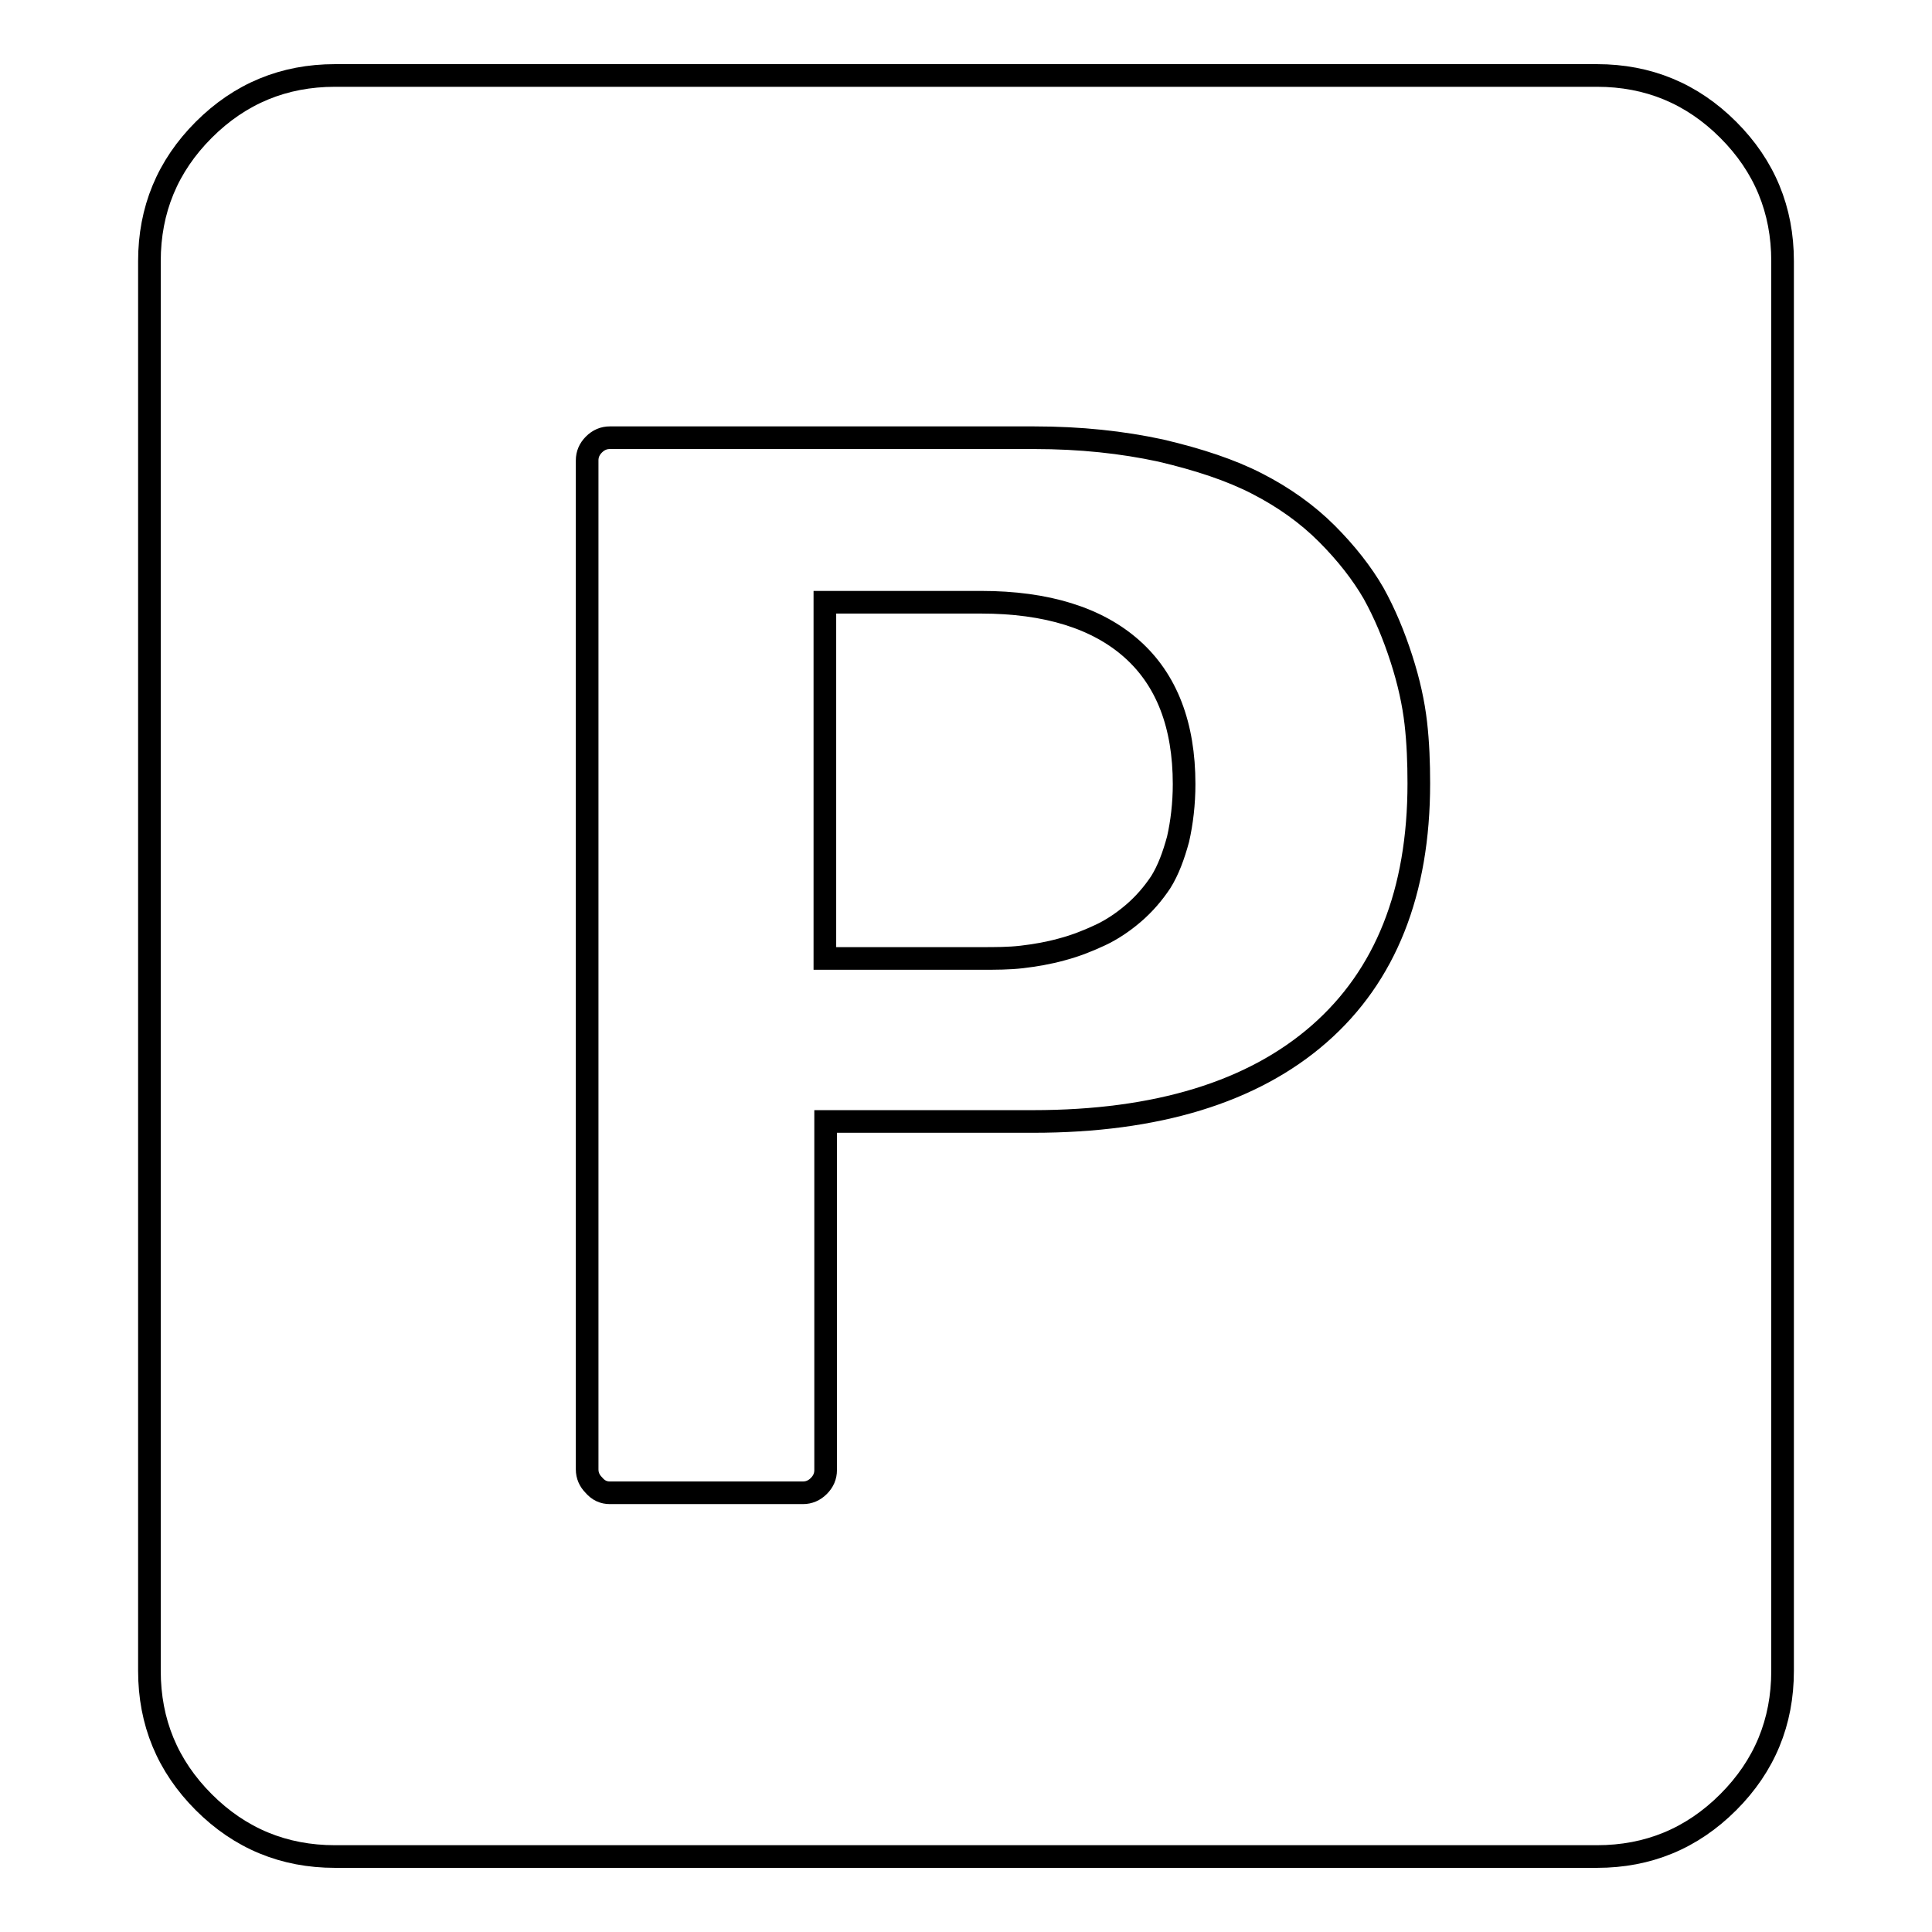
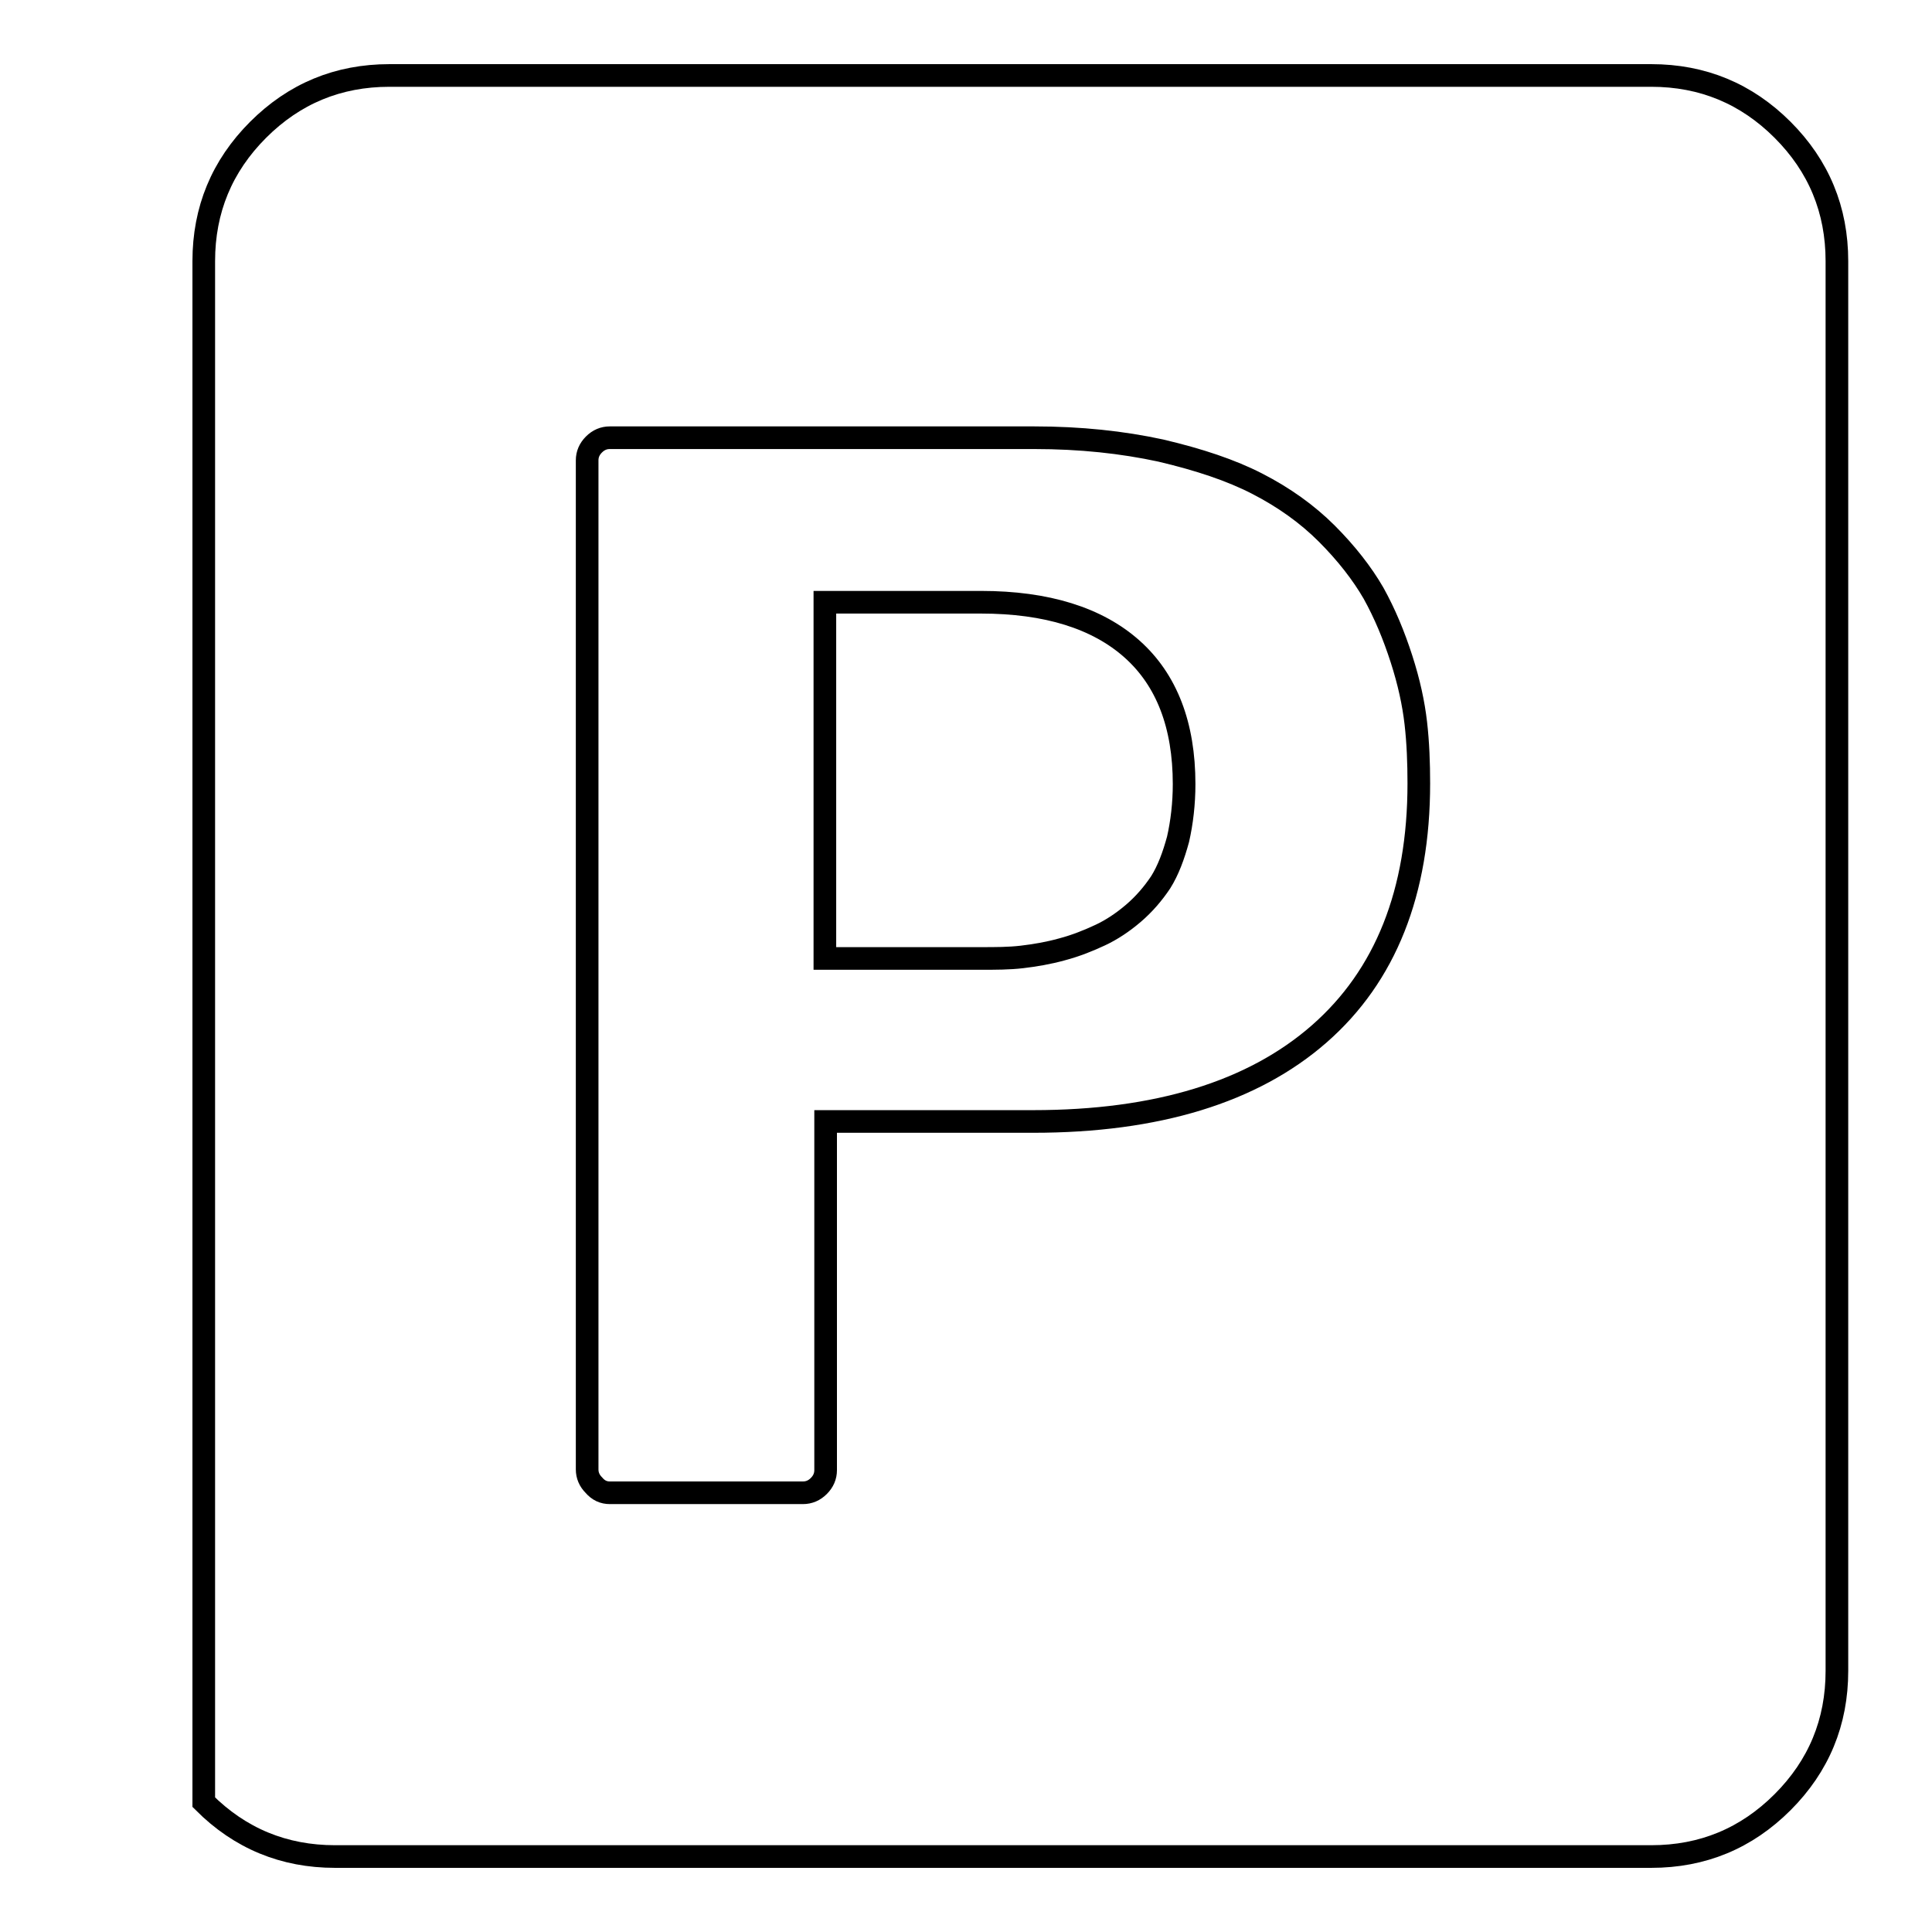
<svg xmlns="http://www.w3.org/2000/svg" version="1.1" x="0px" y="0px" viewBox="0 0 256 256" enable-background="new 0 0 256 256" xml:space="preserve">
  <g>
    <g>
      <g>
-         <path stroke-width="3" fill-opacity="0" stroke="#000000" d="M44.4,246c-6.8,0-12.6-2.4-17.4-7.2c-4.8-4.8-7.2-10.6-7.2-17.4V34.6c0-6.8,2.4-12.6,7.2-17.4c4.8-4.8,10.6-7.2,17.4-7.2h167.2c6.8,0,12.6,2.4,17.4,7.2c4.8,4.8,7.2,10.6,7.2,17.4v186.8c0,6.8-2.4,12.6-7.2,17.4c-4.8,4.8-10.6,7.2-17.4,7.2H44.4L44.4,246z M80.8,197.8h25.6c0.8,0,1.5-0.3,2.1-0.9c0.6-0.6,0.9-1.3,0.9-2.1v-46.2h27.5c16.4,0,29.1-3.9,37.9-11.6c8.8-7.7,13.2-18.8,13.2-33.2c0-2.7-0.1-5.4-0.4-8c-0.3-2.6-0.9-5.4-1.9-8.5c-1-3.1-2.2-6-3.7-8.7c-1.5-2.6-3.6-5.3-6.2-7.9c-2.6-2.6-5.7-4.8-9.2-6.6c-3.5-1.8-7.7-3.2-12.8-4.4c-5.1-1.1-10.6-1.7-16.8-1.7H80.8c-0.8,0-1.5,0.3-2.1,0.9c-0.6,0.6-0.9,1.3-0.9,2.1v133.7c0,0.8,0.3,1.5,0.9,2.1C79.3,197.5,80,197.8,80.8,197.8z M109.3,127V79.8H130c8.7,0,15.4,2.1,20,6.2c4.6,4.1,6.9,10.1,6.9,17.9c0,2.6-0.3,5.1-0.8,7.3c-0.6,2.2-1.3,4.1-2.3,5.7c-1,1.5-2.2,2.9-3.6,4.1c-1.4,1.2-2.9,2.2-4.4,2.9c-1.5,0.7-3.2,1.4-5.1,1.9c-1.8,0.5-3.6,0.8-5.3,1c-1.7,0.2-3.5,0.2-5.4,0.2H109.3L109.3,127z" />
+         <path stroke-width="3" fill-opacity="0" stroke="#000000" d="M44.4,246c-6.8,0-12.6-2.4-17.4-7.2V34.6c0-6.8,2.4-12.6,7.2-17.4c4.8-4.8,10.6-7.2,17.4-7.2h167.2c6.8,0,12.6,2.4,17.4,7.2c4.8,4.8,7.2,10.6,7.2,17.4v186.8c0,6.8-2.4,12.6-7.2,17.4c-4.8,4.8-10.6,7.2-17.4,7.2H44.4L44.4,246z M80.8,197.8h25.6c0.8,0,1.5-0.3,2.1-0.9c0.6-0.6,0.9-1.3,0.9-2.1v-46.2h27.5c16.4,0,29.1-3.9,37.9-11.6c8.8-7.7,13.2-18.8,13.2-33.2c0-2.7-0.1-5.4-0.4-8c-0.3-2.6-0.9-5.4-1.9-8.5c-1-3.1-2.2-6-3.7-8.7c-1.5-2.6-3.6-5.3-6.2-7.9c-2.6-2.6-5.7-4.8-9.2-6.6c-3.5-1.8-7.7-3.2-12.8-4.4c-5.1-1.1-10.6-1.7-16.8-1.7H80.8c-0.8,0-1.5,0.3-2.1,0.9c-0.6,0.6-0.9,1.3-0.9,2.1v133.7c0,0.8,0.3,1.5,0.9,2.1C79.3,197.5,80,197.8,80.8,197.8z M109.3,127V79.8H130c8.7,0,15.4,2.1,20,6.2c4.6,4.1,6.9,10.1,6.9,17.9c0,2.6-0.3,5.1-0.8,7.3c-0.6,2.2-1.3,4.1-2.3,5.7c-1,1.5-2.2,2.9-3.6,4.1c-1.4,1.2-2.9,2.2-4.4,2.9c-1.5,0.7-3.2,1.4-5.1,1.9c-1.8,0.5-3.6,0.8-5.3,1c-1.7,0.2-3.5,0.2-5.4,0.2H109.3L109.3,127z" />
      </g>
    </g>
  </g>
</svg>